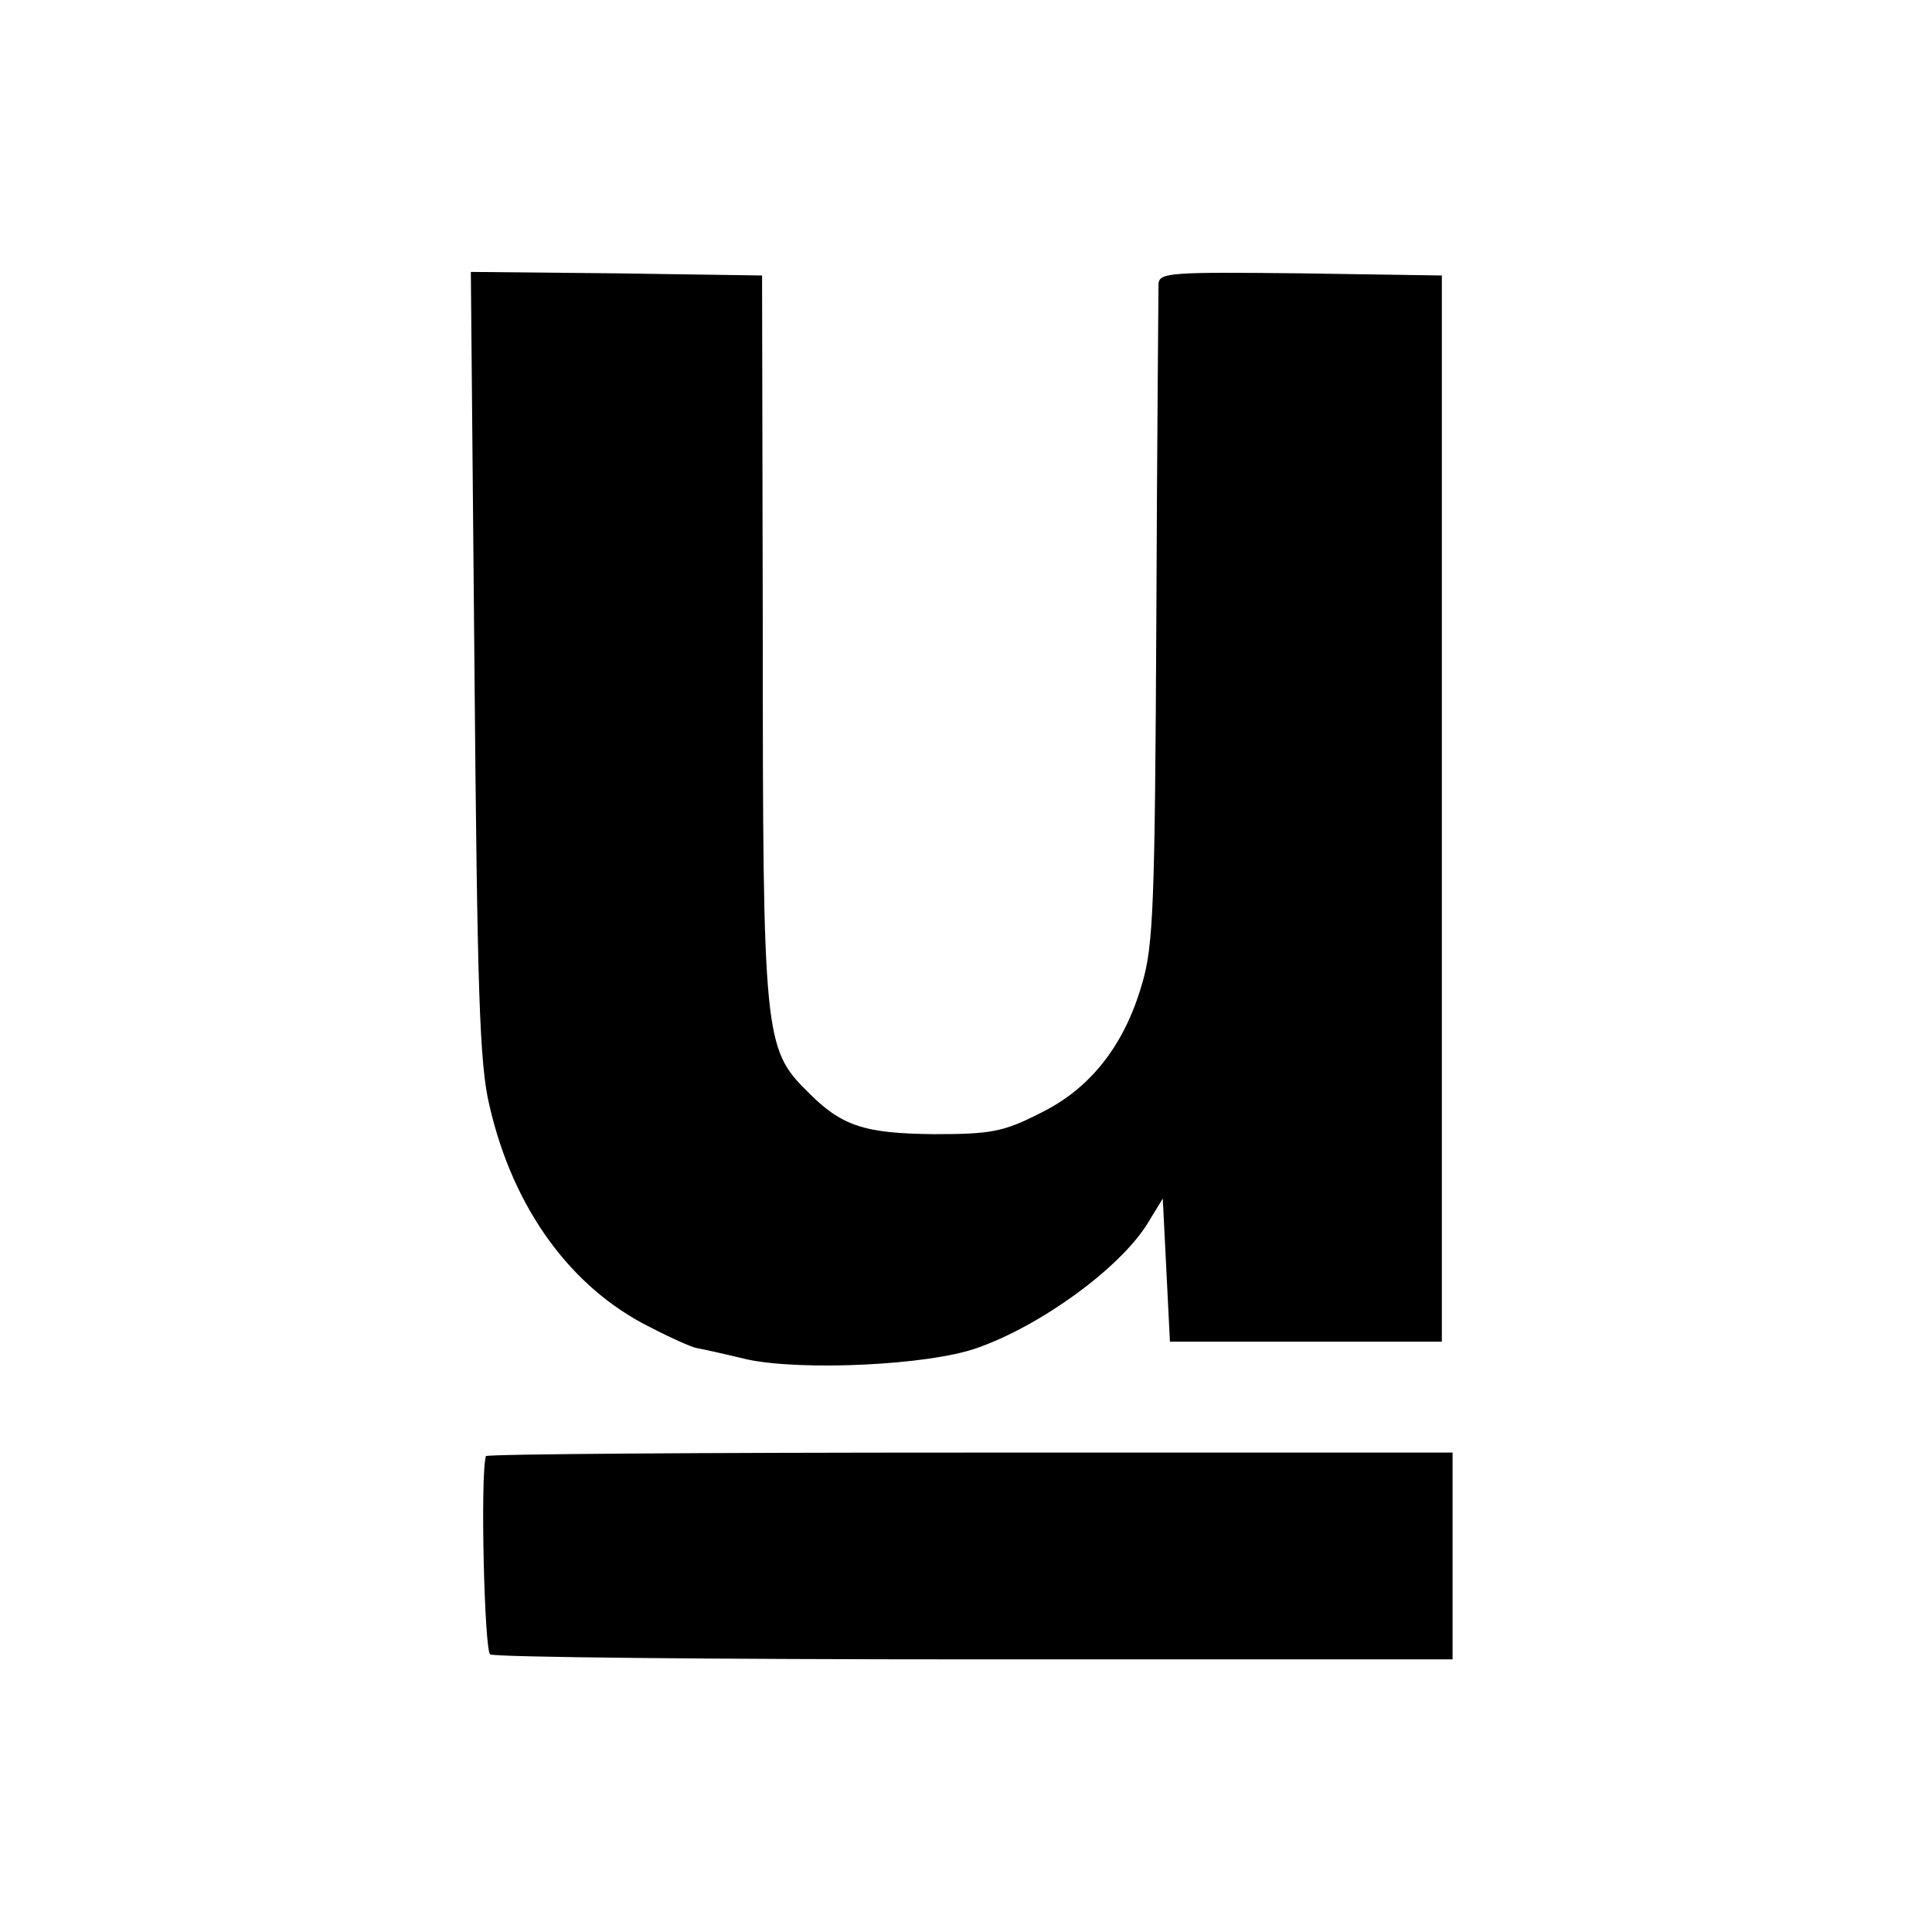
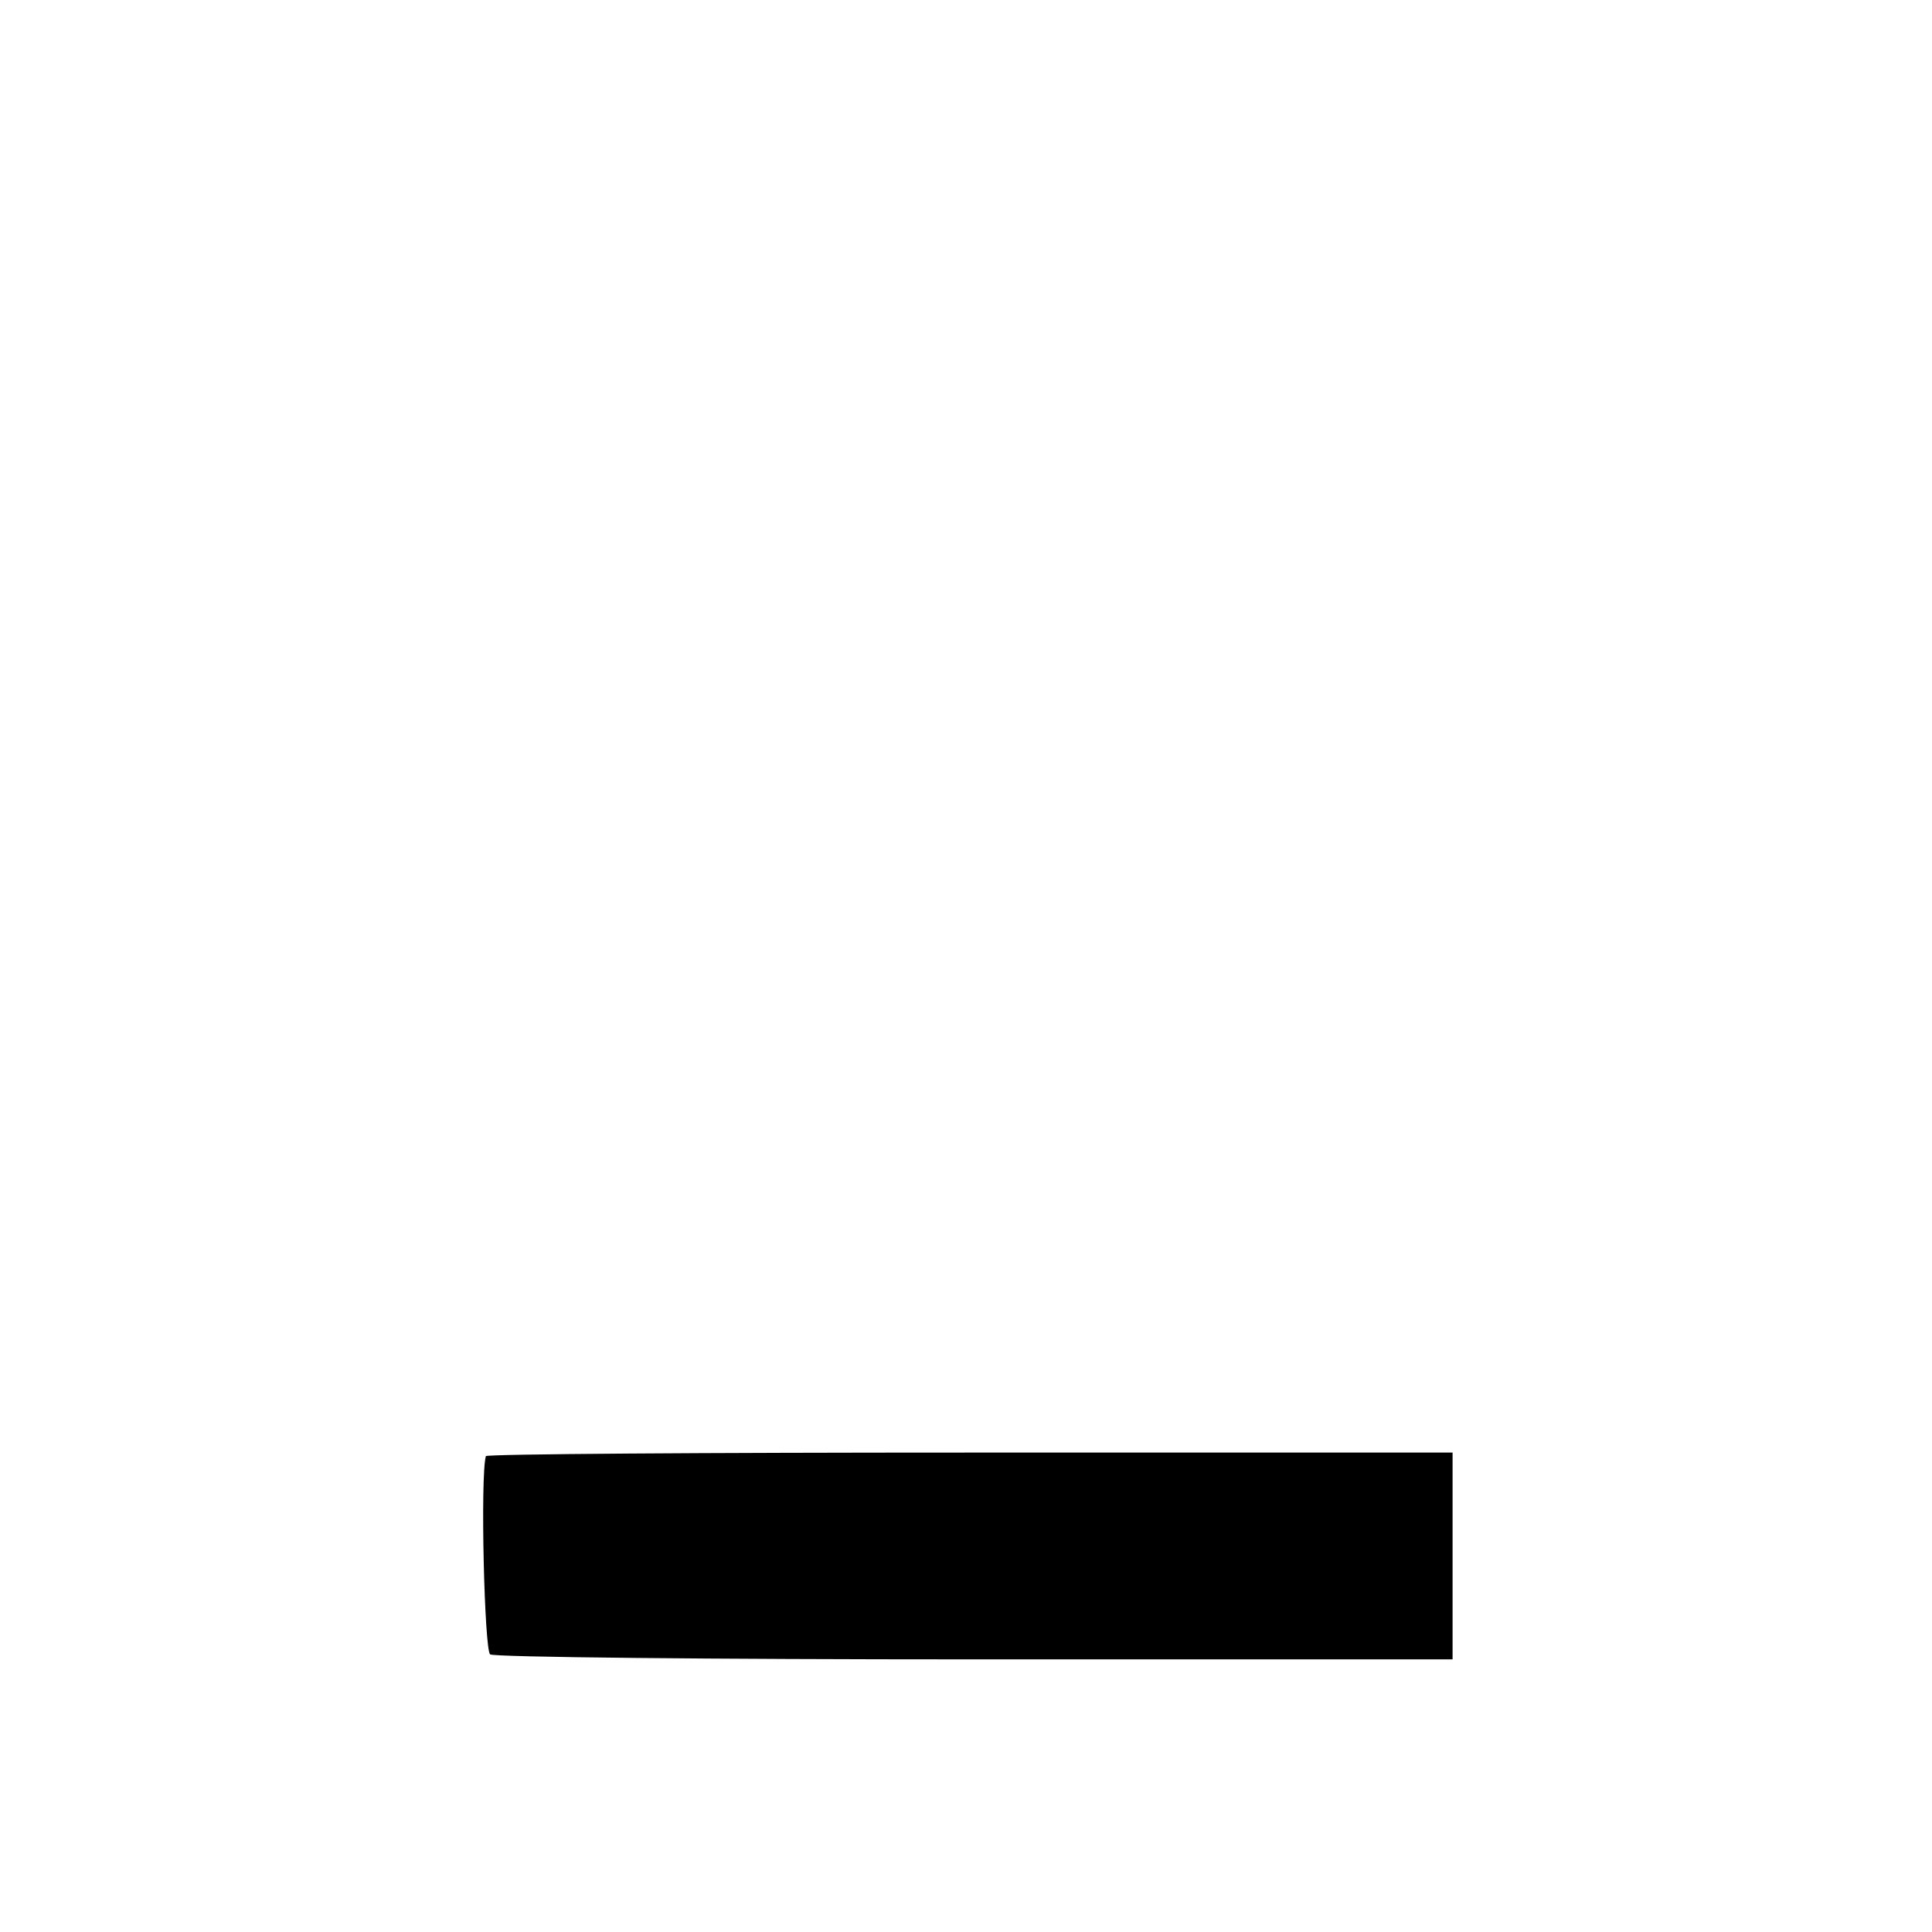
<svg xmlns="http://www.w3.org/2000/svg" version="1.0" width="270pt" height="270pt" viewBox="0 0 270 270" preserveAspectRatio="xMidYMid meet">
  <g transform="translate(0,270) scale(0.1,-0.1)" fill="#000000" stroke="none">
-     <path d="M663 1773 c4 -458 7 -560 21 -618 33 -144 114 -255 225 -310 29 -15 58 -28 65 -29 6 -1 38 -8 71 -16 77 -16 252 -8 320 16 89 31 199 111 238 173 l22 36 5 -100 5 -100 190 0 190 0 0 745 0 745 -197 3 c-184 2 -198 1 -199 -15 0 -10 -2 -220 -3 -468 -2 -397 -4 -457 -20 -510 -25 -87 -73 -147 -143 -181 -51 -26 -69 -29 -148 -29 -97 1 -129 11 -177 60 -60 59 -62 80 -62 635 l-1 505 -203 3 -204 2 5 -547z" />
    <path d="M679 665 c-8 -29 -2 -272 6 -277 5 -4 310 -7 678 -7 l667 0 0 144 0 145 -675 0 c-371 0 -676 -2 -676 -5z" />
  </g>
</svg>